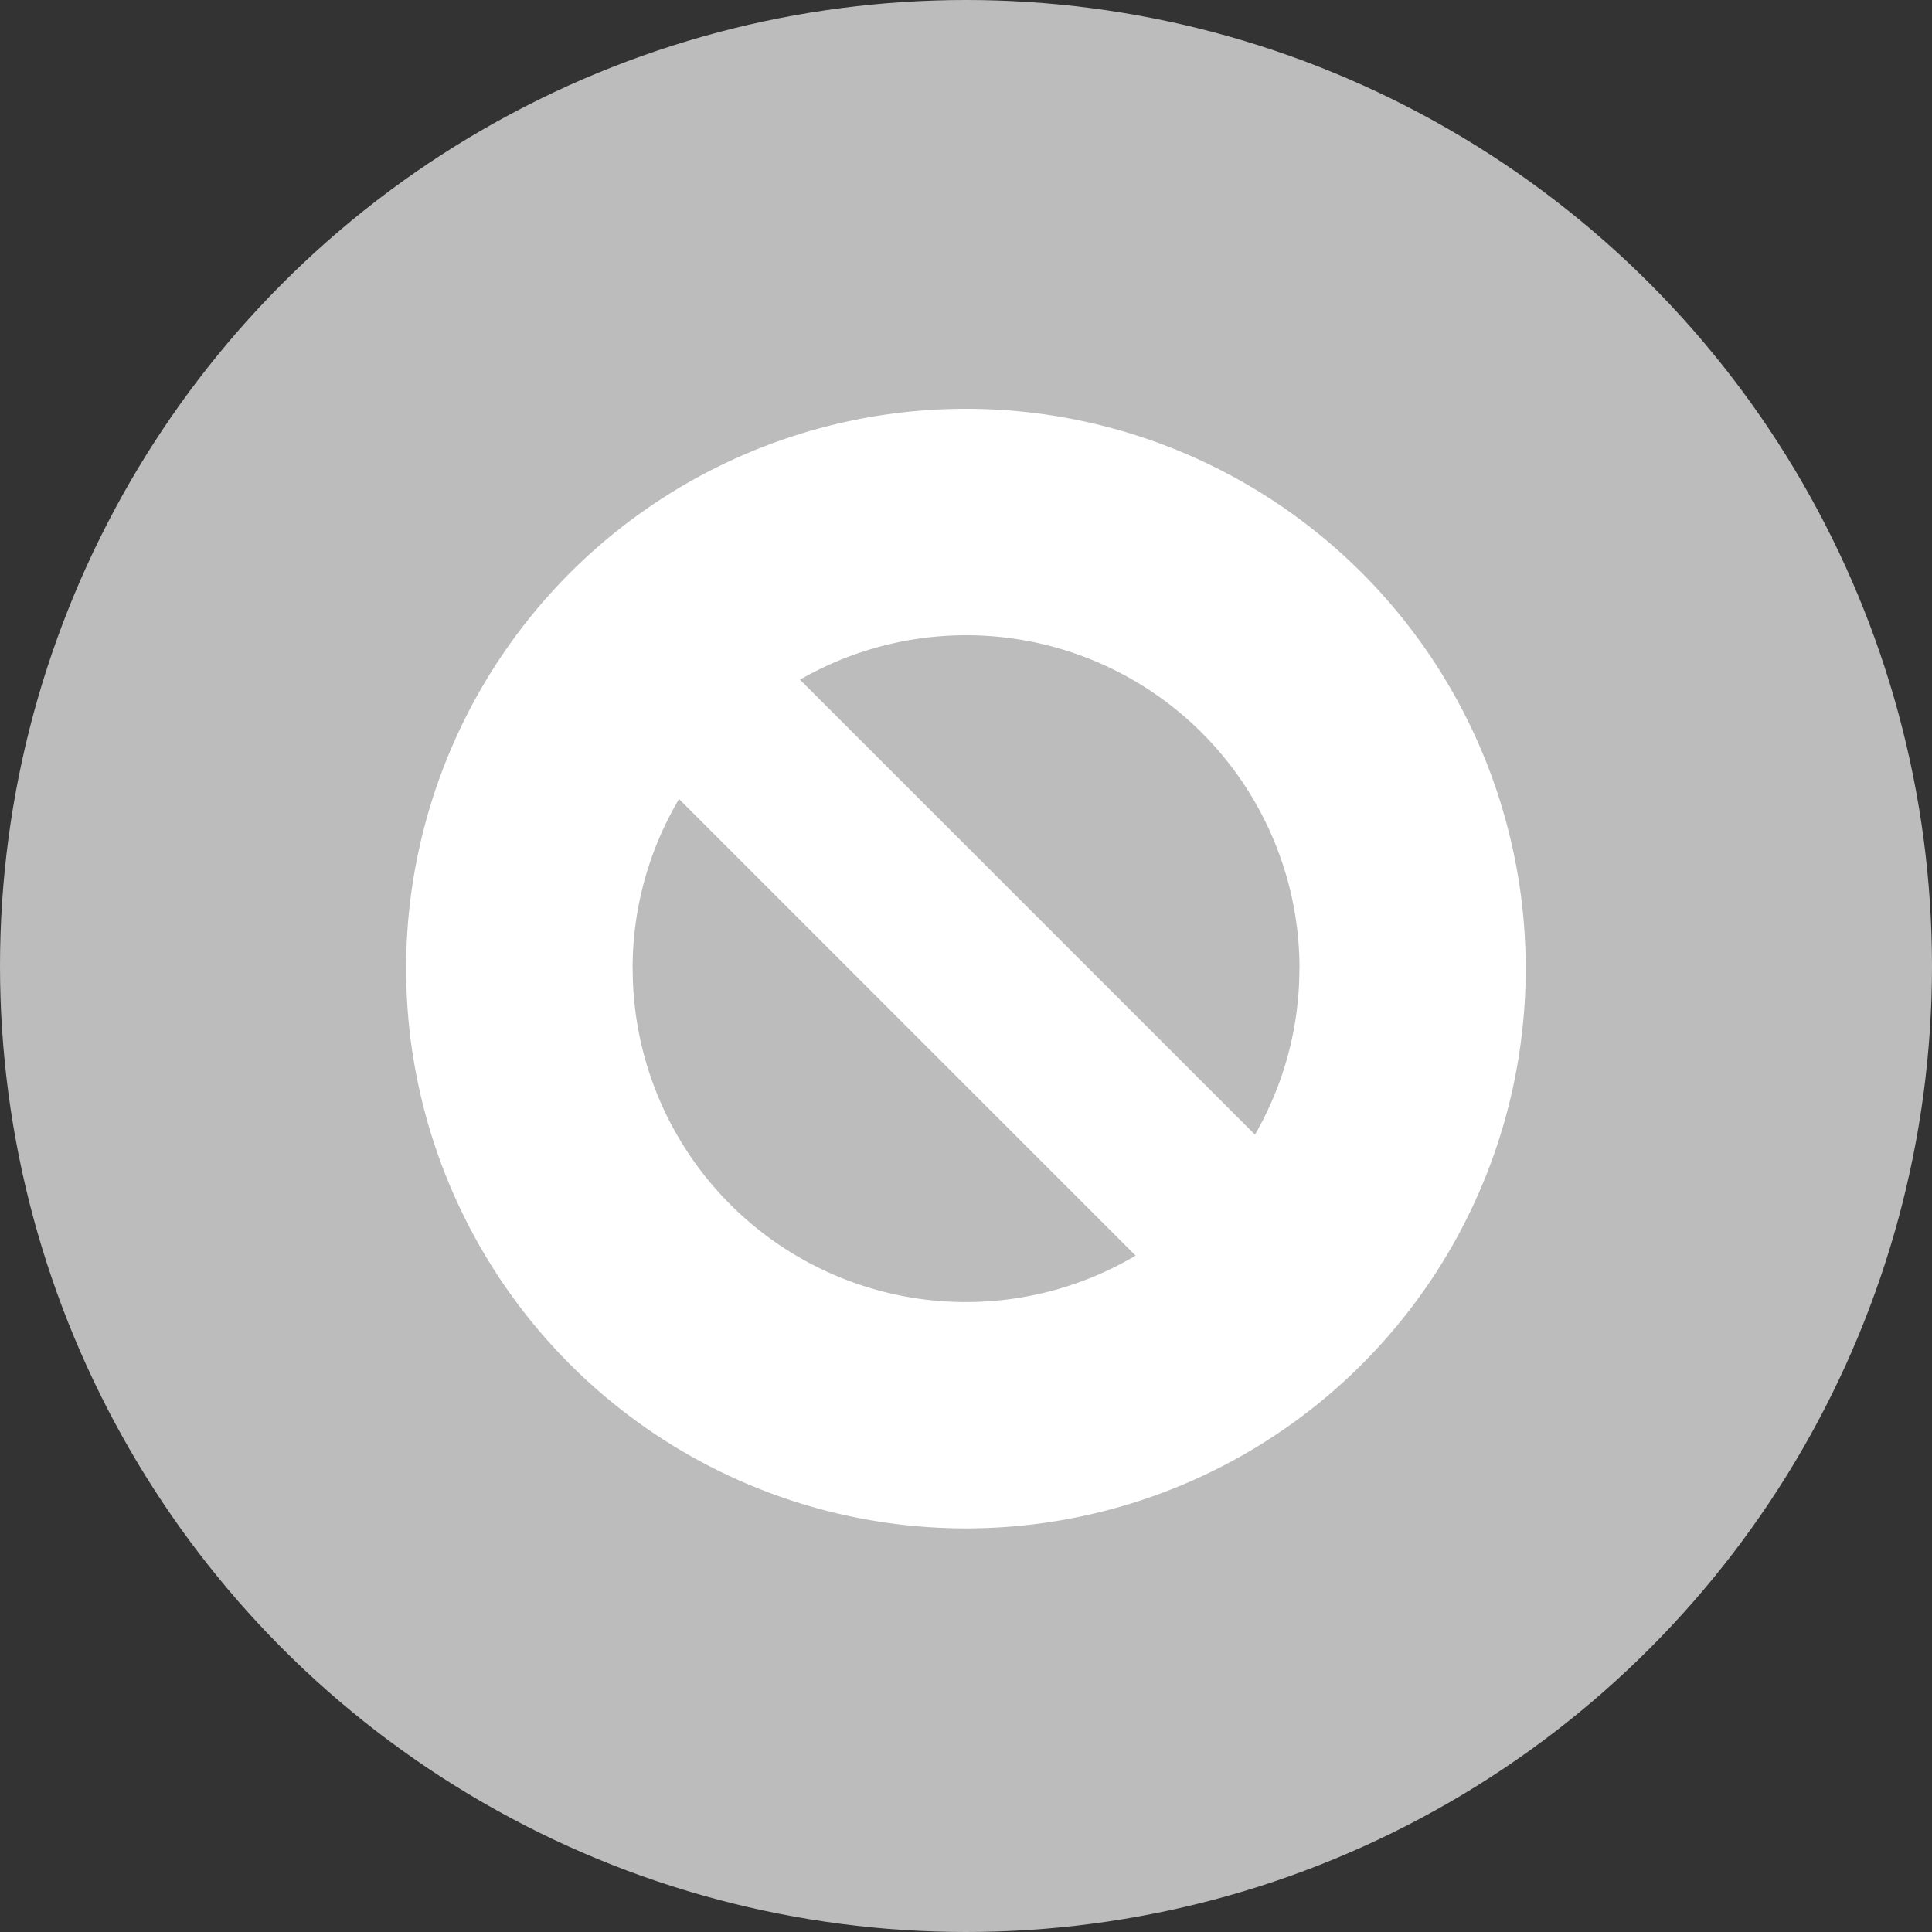
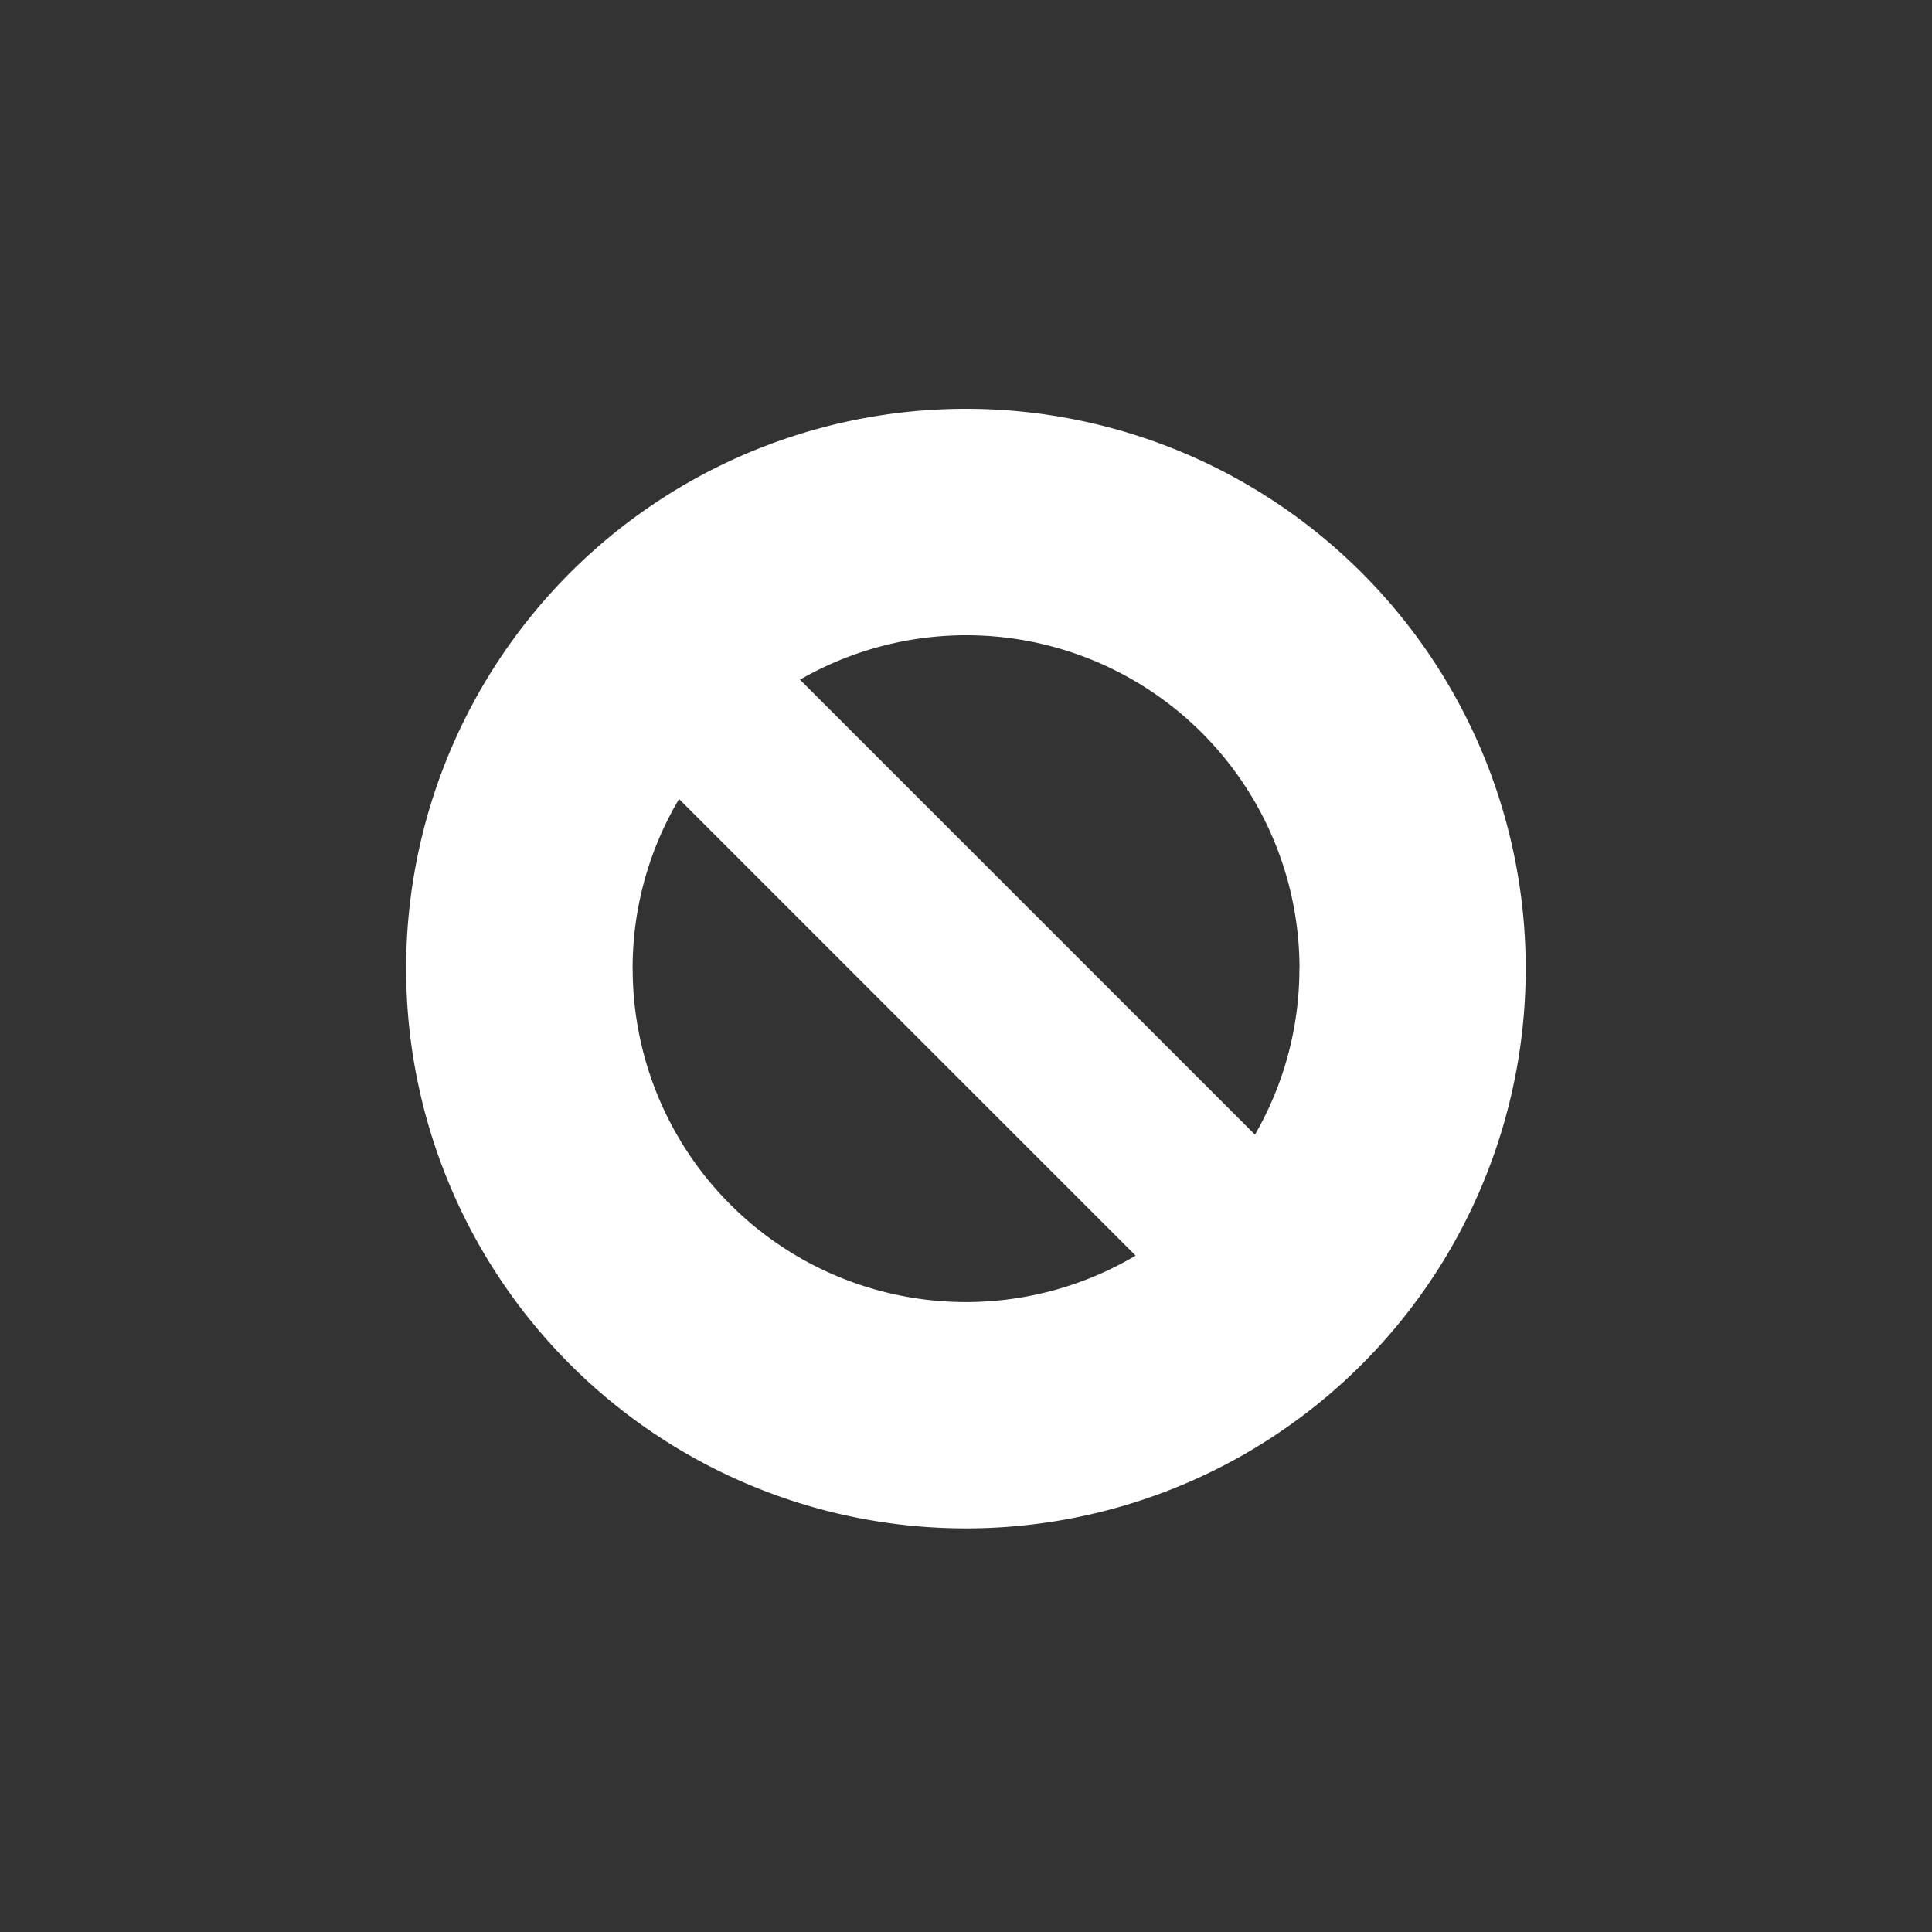
<svg xmlns="http://www.w3.org/2000/svg" id="Camada_1" data-name="Camada 1" viewBox="0 0 512 512">
  <rect x="0" y="0" width="512" height="512" fill="#333333" stroke="none" />
  <defs>
    <style>.cls-1{fill:#bdbcbc;}.cls-2{fill:#fff;}</style>
  </defs>
  <title>nao_disponivel_portal_sige</title>
-   <circle class="cls-1" cx="256" cy="256" r="256" />
-   <path class="cls-2" d="M256,108.34A148.35,148.35,0,1,0,404.33,256.69,148.35,148.35,0,0,0,256,108.34Zm88.35,148.35a87.81,87.81,0,0,1-11.77,44L212,180.12a88.32,88.32,0,0,1,132.38,76.57Zm-176.7,0a87.81,87.81,0,0,1,12.31-44.94l121,121a88.31,88.31,0,0,1-133.29-76Z" />
+   <path class="cls-2" d="M256,108.34A148.35,148.35,0,1,0,404.33,256.69,148.35,148.35,0,0,0,256,108.34Zm88.35,148.35a87.81,87.81,0,0,1-11.77,44L212,180.12a88.32,88.32,0,0,1,132.38,76.57Zm-176.7,0a87.81,87.81,0,0,1,12.31-44.94l121,121a88.31,88.31,0,0,1-133.29-76" />
</svg>